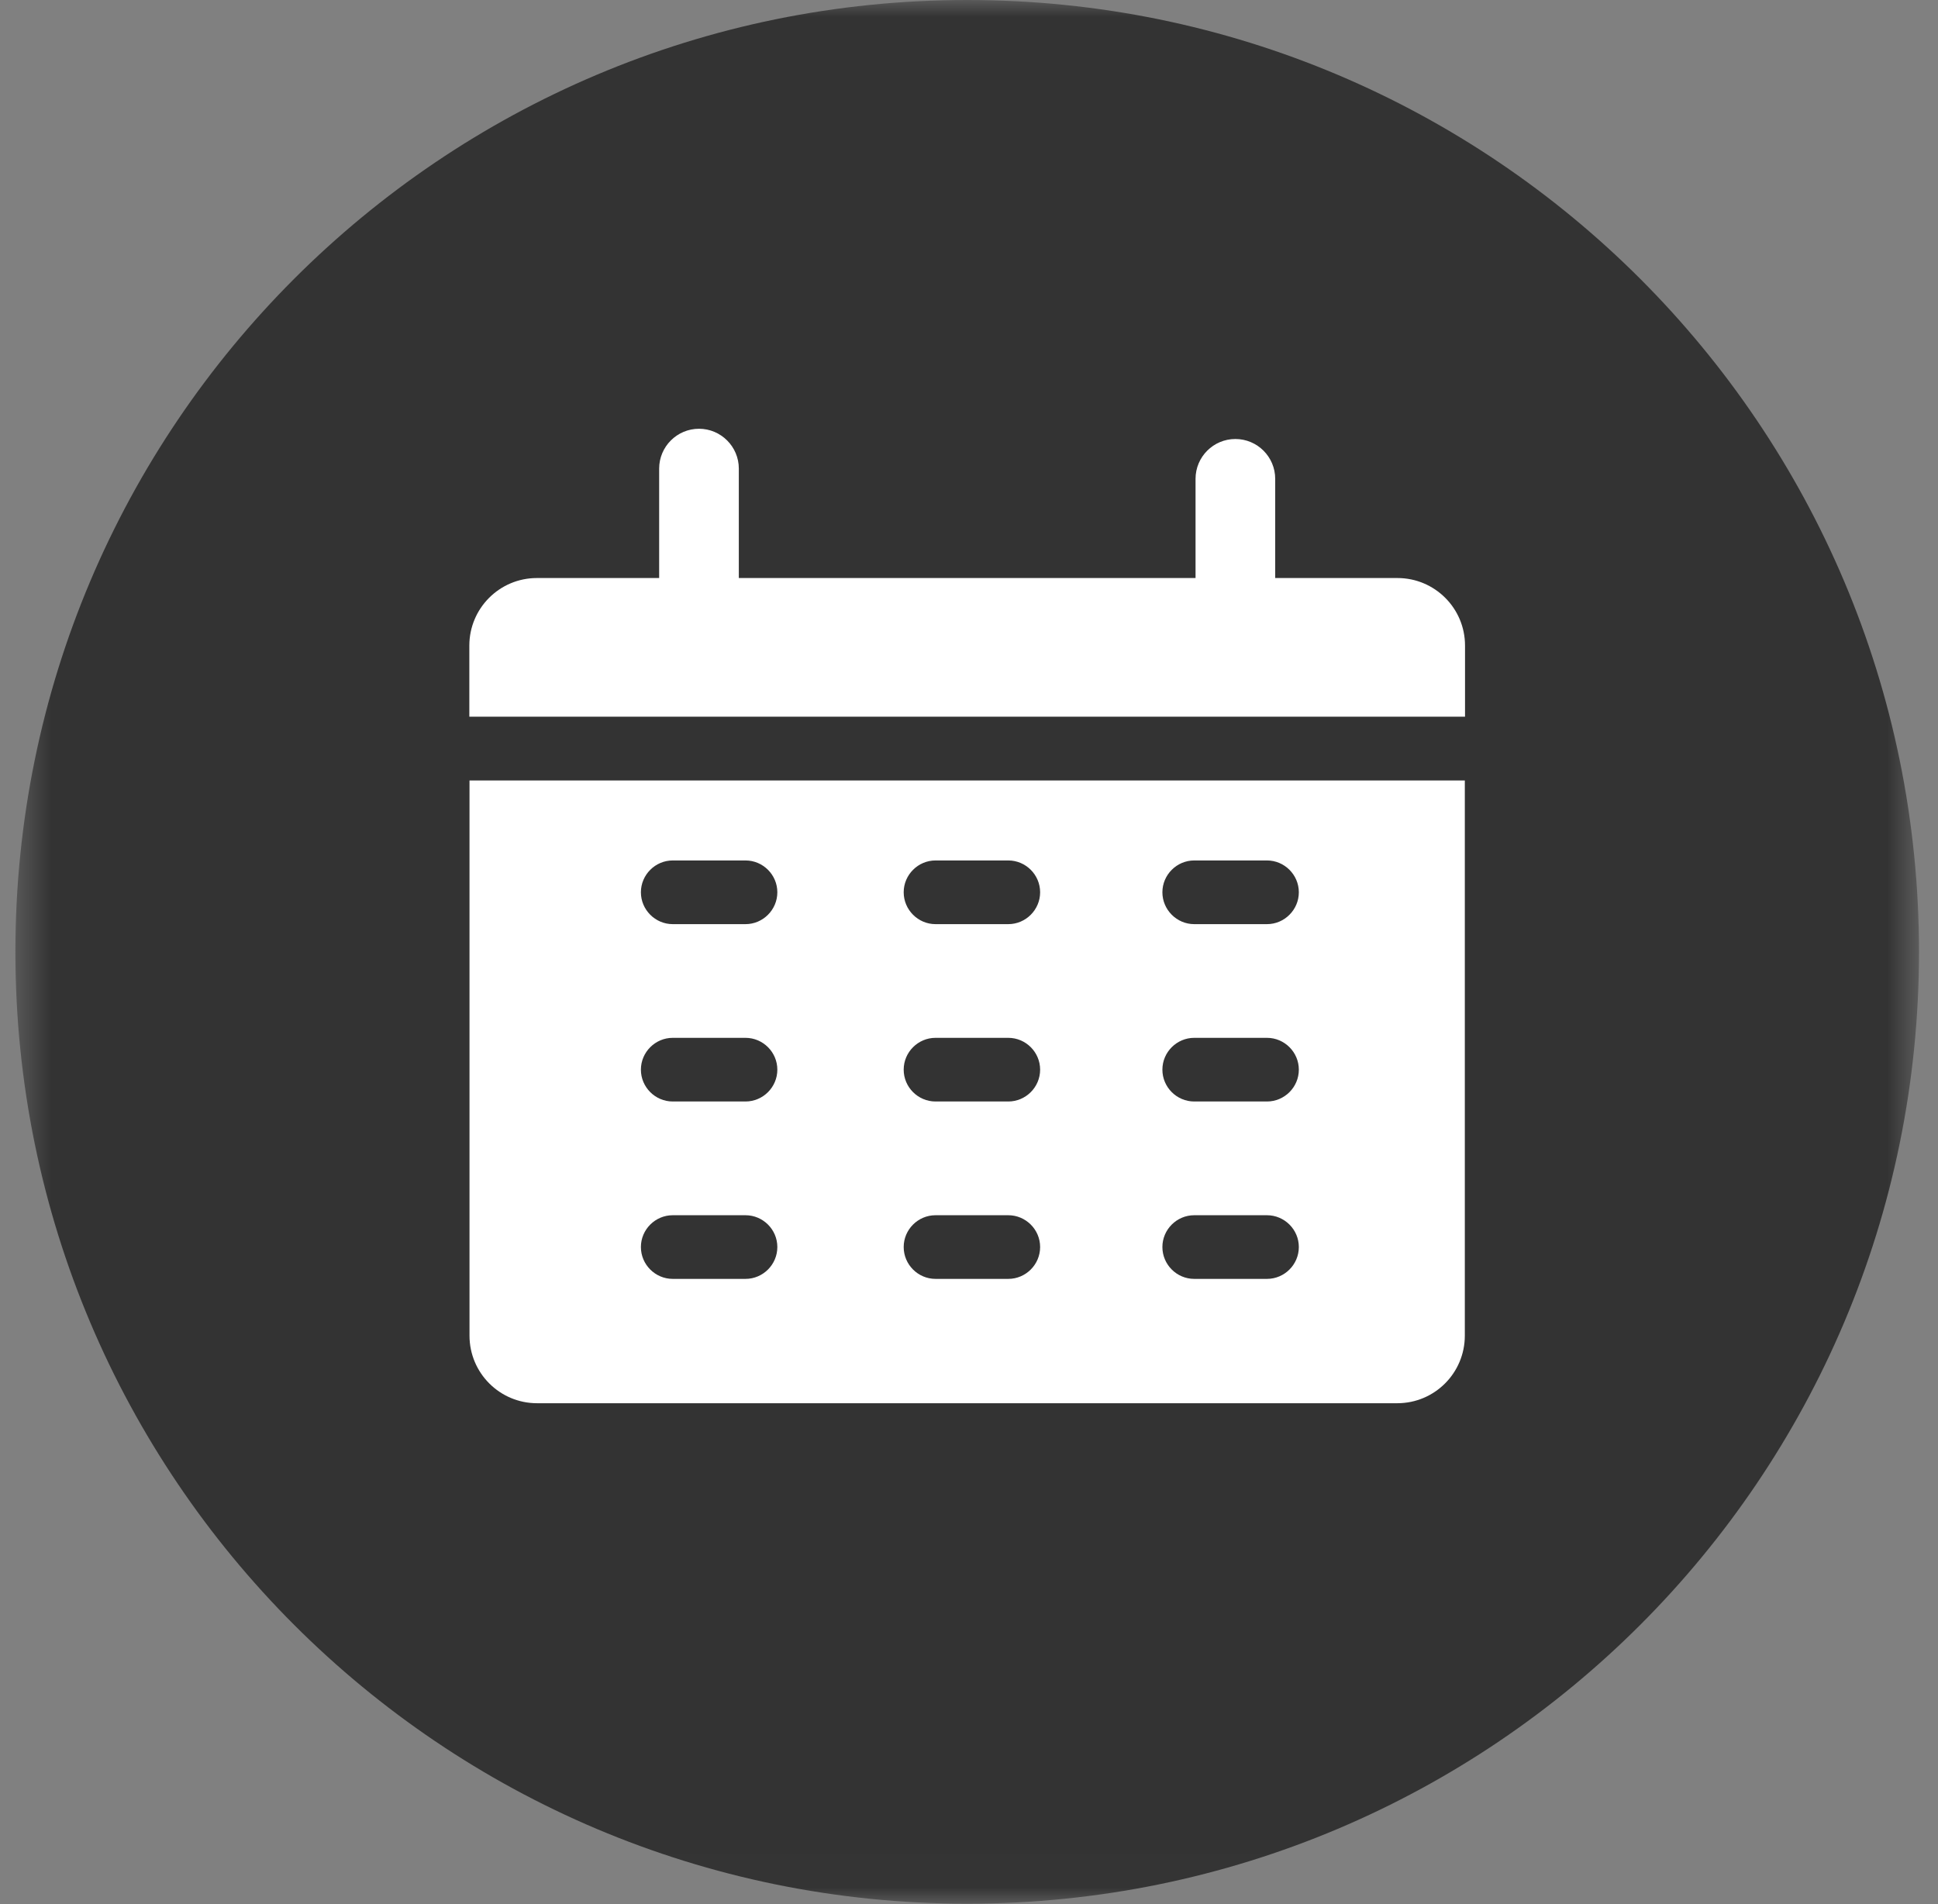
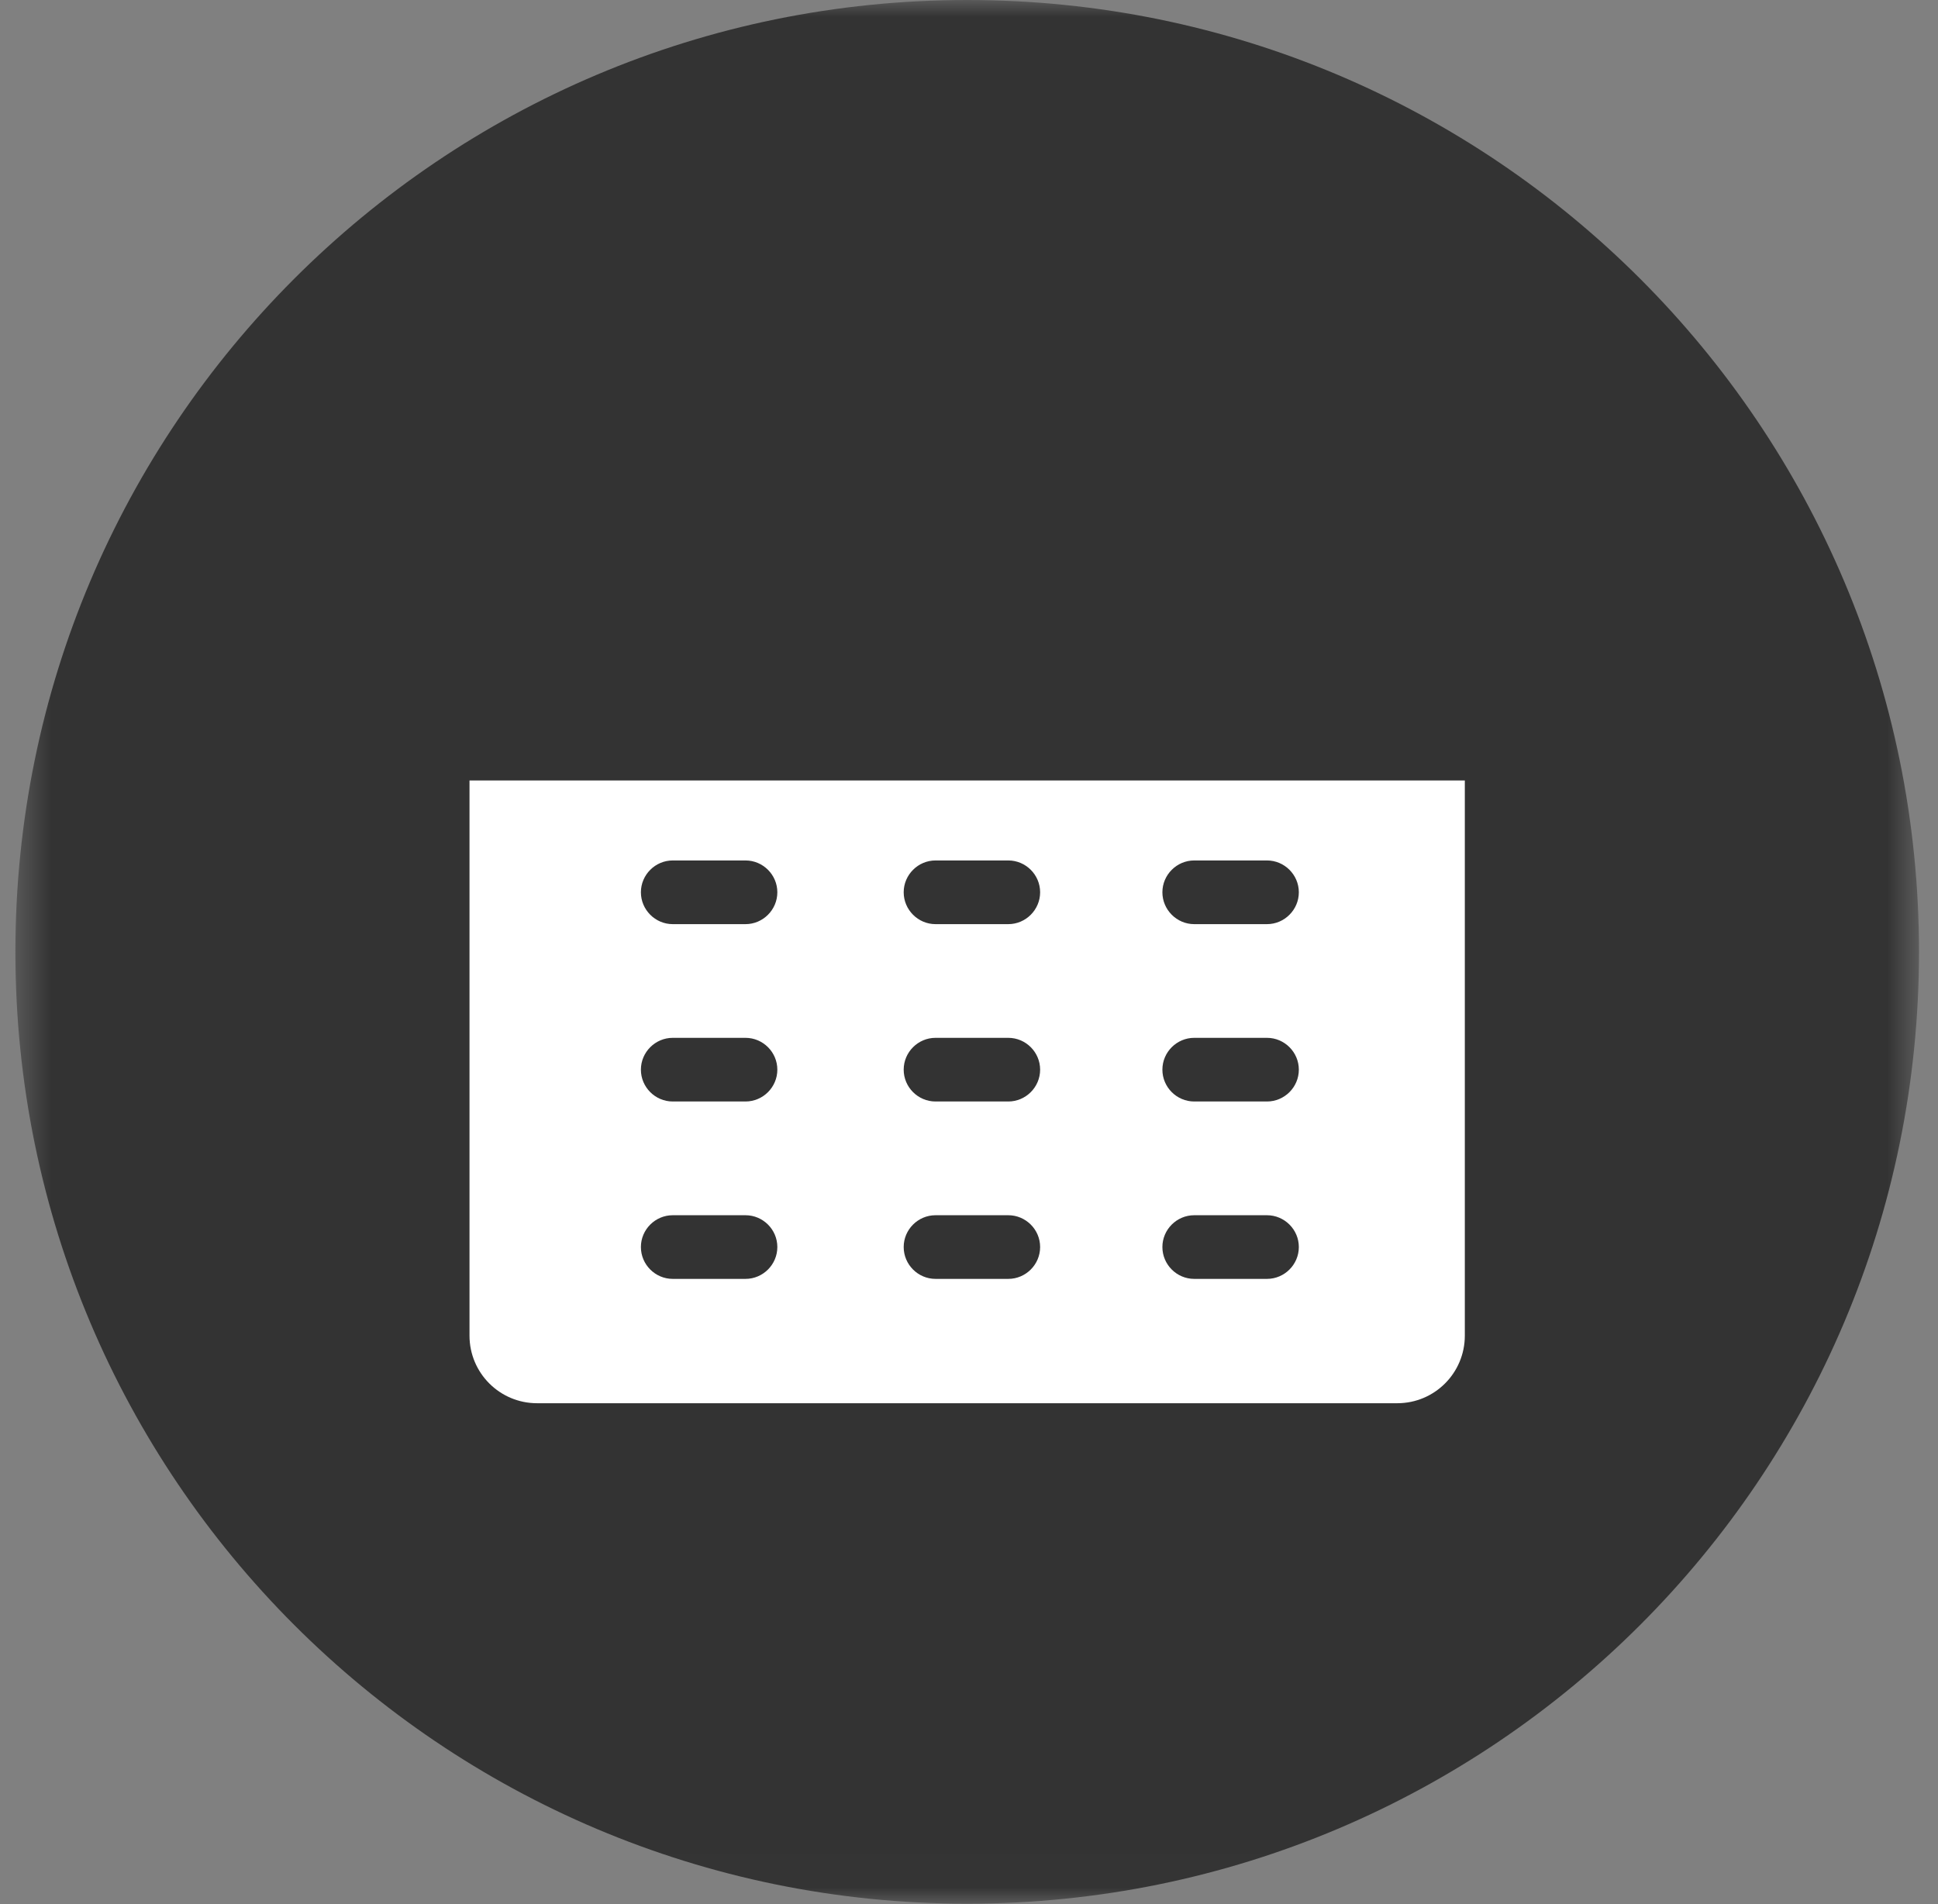
<svg xmlns="http://www.w3.org/2000/svg" width="57" height="56" viewBox="0 0 57 56" fill="none">
  <rect x="0" y="0" width="57" height="56" fill="#808080" stroke="none" />
  <mask id="mask0_111_344" style="mask-type:luminance" maskUnits="userSpaceOnUse" x="0" y="0" width="57" height="56">
-     <path d="M56.441 0H0.453V55.988H56.441V0Z" fill="white" />
+     <path d="M56.441 0H0.453V55.988H56.441Z" fill="white" />
  </mask>
  <g mask="url(#mask0_111_344)">
    <path d="M28.447 55.988C43.907 55.988 56.441 43.455 56.441 27.994C56.441 12.534 43.907 0 28.447 0C12.986 0 0.453 12.534 0.453 27.994C0.453 43.455 12.986 55.988 28.447 55.988Z" fill="#333333" />
-     <path d="M13.809 21.078H43.089V18.987C43.089 17.887 42.197 17 41.102 17H37.506V14.083C37.506 13.436 36.98 12.911 36.334 12.911C35.689 12.911 35.163 13.436 35.163 14.083V17H21.73V13.781C21.73 13.136 21.204 12.61 20.559 12.61C19.913 12.61 19.387 13.136 19.387 13.781V17H15.791C14.691 17 13.804 17.892 13.804 18.987V21.078H13.809Z" fill="white" />
    <path d="M43.089 22.953H13.809V39.281C13.809 40.382 14.701 41.269 15.796 41.269H41.096C42.197 41.269 43.083 40.377 43.083 39.281V22.953H43.089ZM21.927 37.612H19.786C19.272 37.612 18.85 37.191 18.85 36.675C18.85 36.161 19.272 35.74 19.786 35.74H21.927C22.441 35.74 22.863 36.161 22.863 36.675C22.863 37.191 22.441 37.612 21.927 37.612ZM21.927 32.395H19.786C19.272 32.395 18.85 31.974 18.85 31.459C18.85 30.944 19.272 30.523 19.786 30.523H21.927C22.441 30.523 22.863 30.944 22.863 31.459C22.863 31.974 22.441 32.395 21.927 32.395ZM21.927 27.179H19.786C19.272 27.179 18.85 26.756 18.85 26.242C18.85 25.728 19.272 25.306 19.786 25.306H21.927C22.441 25.306 22.863 25.728 22.863 26.242C22.863 26.756 22.441 27.179 21.927 27.179ZM29.656 37.612H27.515C27.001 37.612 26.579 37.191 26.579 36.675C26.579 36.161 27.001 35.74 27.515 35.74H29.656C30.17 35.74 30.592 36.161 30.592 36.675C30.592 37.191 30.17 37.612 29.656 37.612ZM29.656 32.395H27.515C27.001 32.395 26.579 31.974 26.579 31.459C26.579 30.944 27.001 30.523 27.515 30.523H29.656C30.17 30.523 30.592 30.944 30.592 31.459C30.592 31.974 30.17 32.395 29.656 32.395ZM29.656 27.179H27.515C27.001 27.179 26.579 26.756 26.579 26.242C26.579 25.728 27.001 25.306 27.515 25.306H29.656C30.17 25.306 30.592 25.728 30.592 26.242C30.592 26.756 30.17 27.179 29.656 27.179ZM37.264 37.612H35.124C34.61 37.612 34.188 37.191 34.188 36.675C34.188 36.161 34.61 35.74 35.124 35.74H37.264C37.779 35.74 38.201 36.161 38.201 36.675C38.201 37.191 37.779 37.612 37.264 37.612ZM37.264 32.395H35.124C34.61 32.395 34.188 31.974 34.188 31.459C34.188 30.944 34.61 30.523 35.124 30.523H37.264C37.779 30.523 38.201 30.944 38.201 31.459C38.201 31.974 37.779 32.395 37.264 32.395ZM37.264 27.179H35.124C34.61 27.179 34.188 26.756 34.188 26.242C34.188 25.728 34.61 25.306 35.124 25.306H37.264C37.779 25.306 38.201 25.728 38.201 26.242C38.201 26.756 37.779 27.179 37.264 27.179Z" fill="white" />
  </g>
</svg>